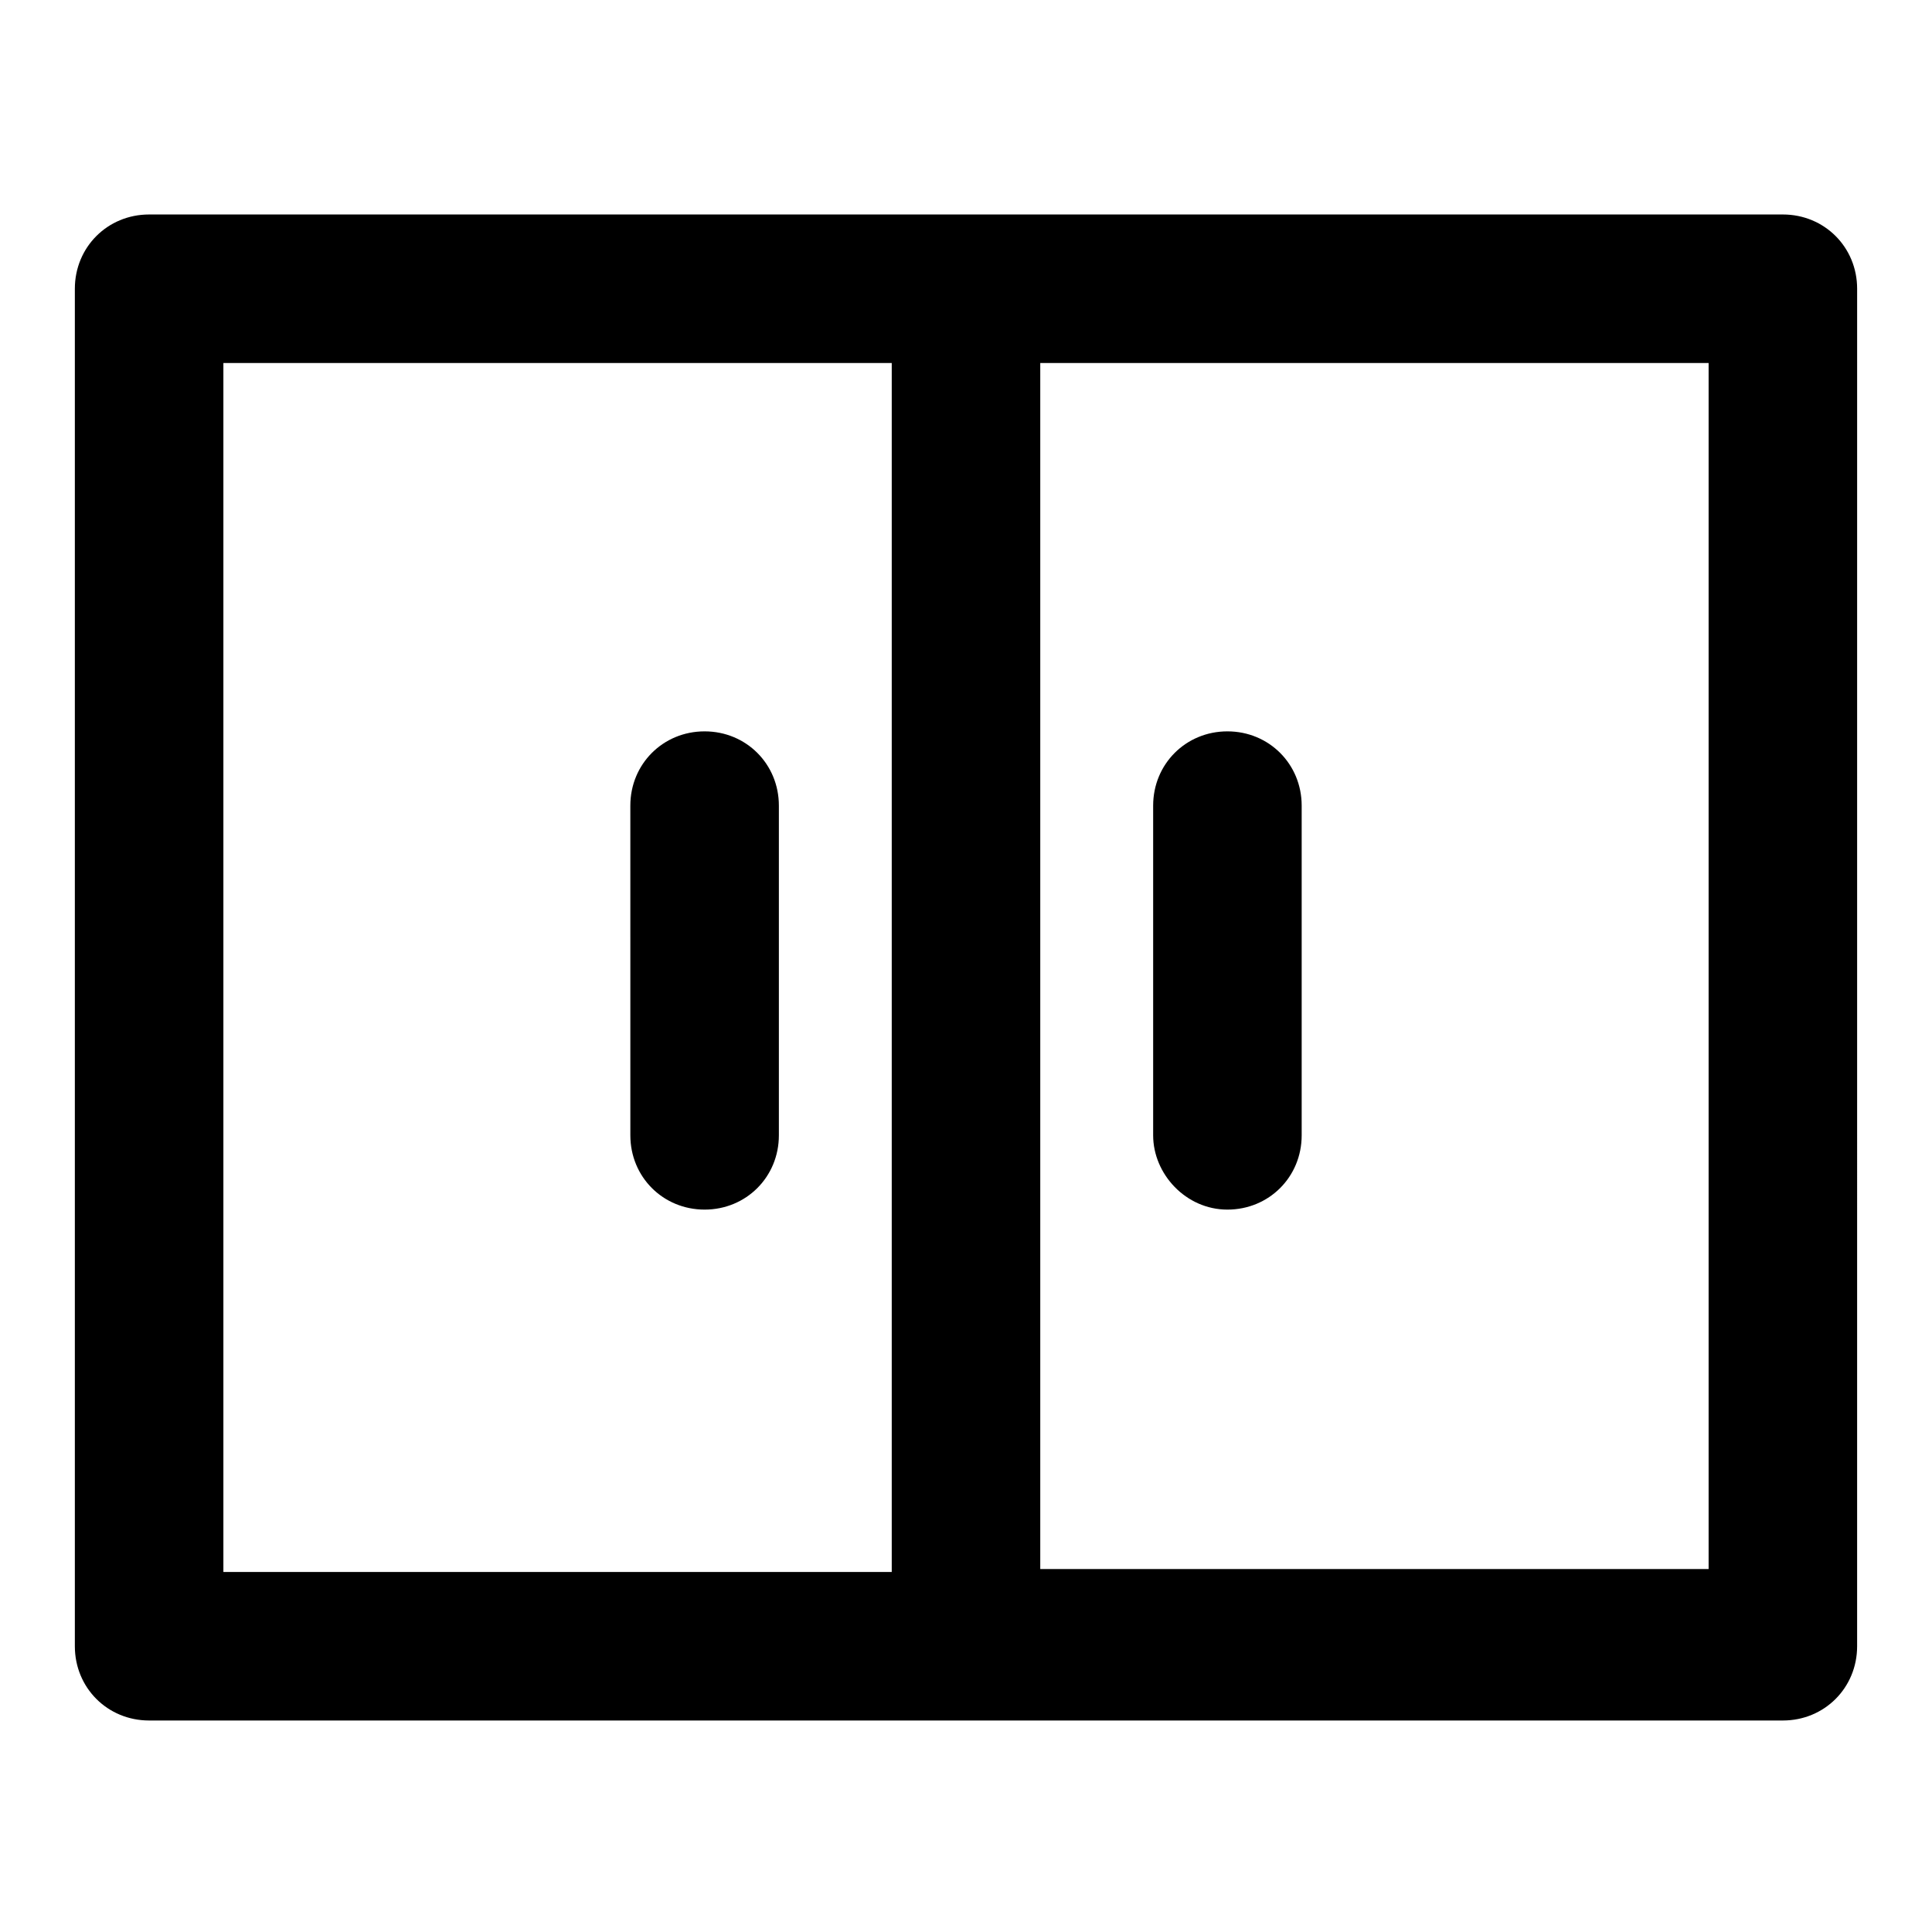
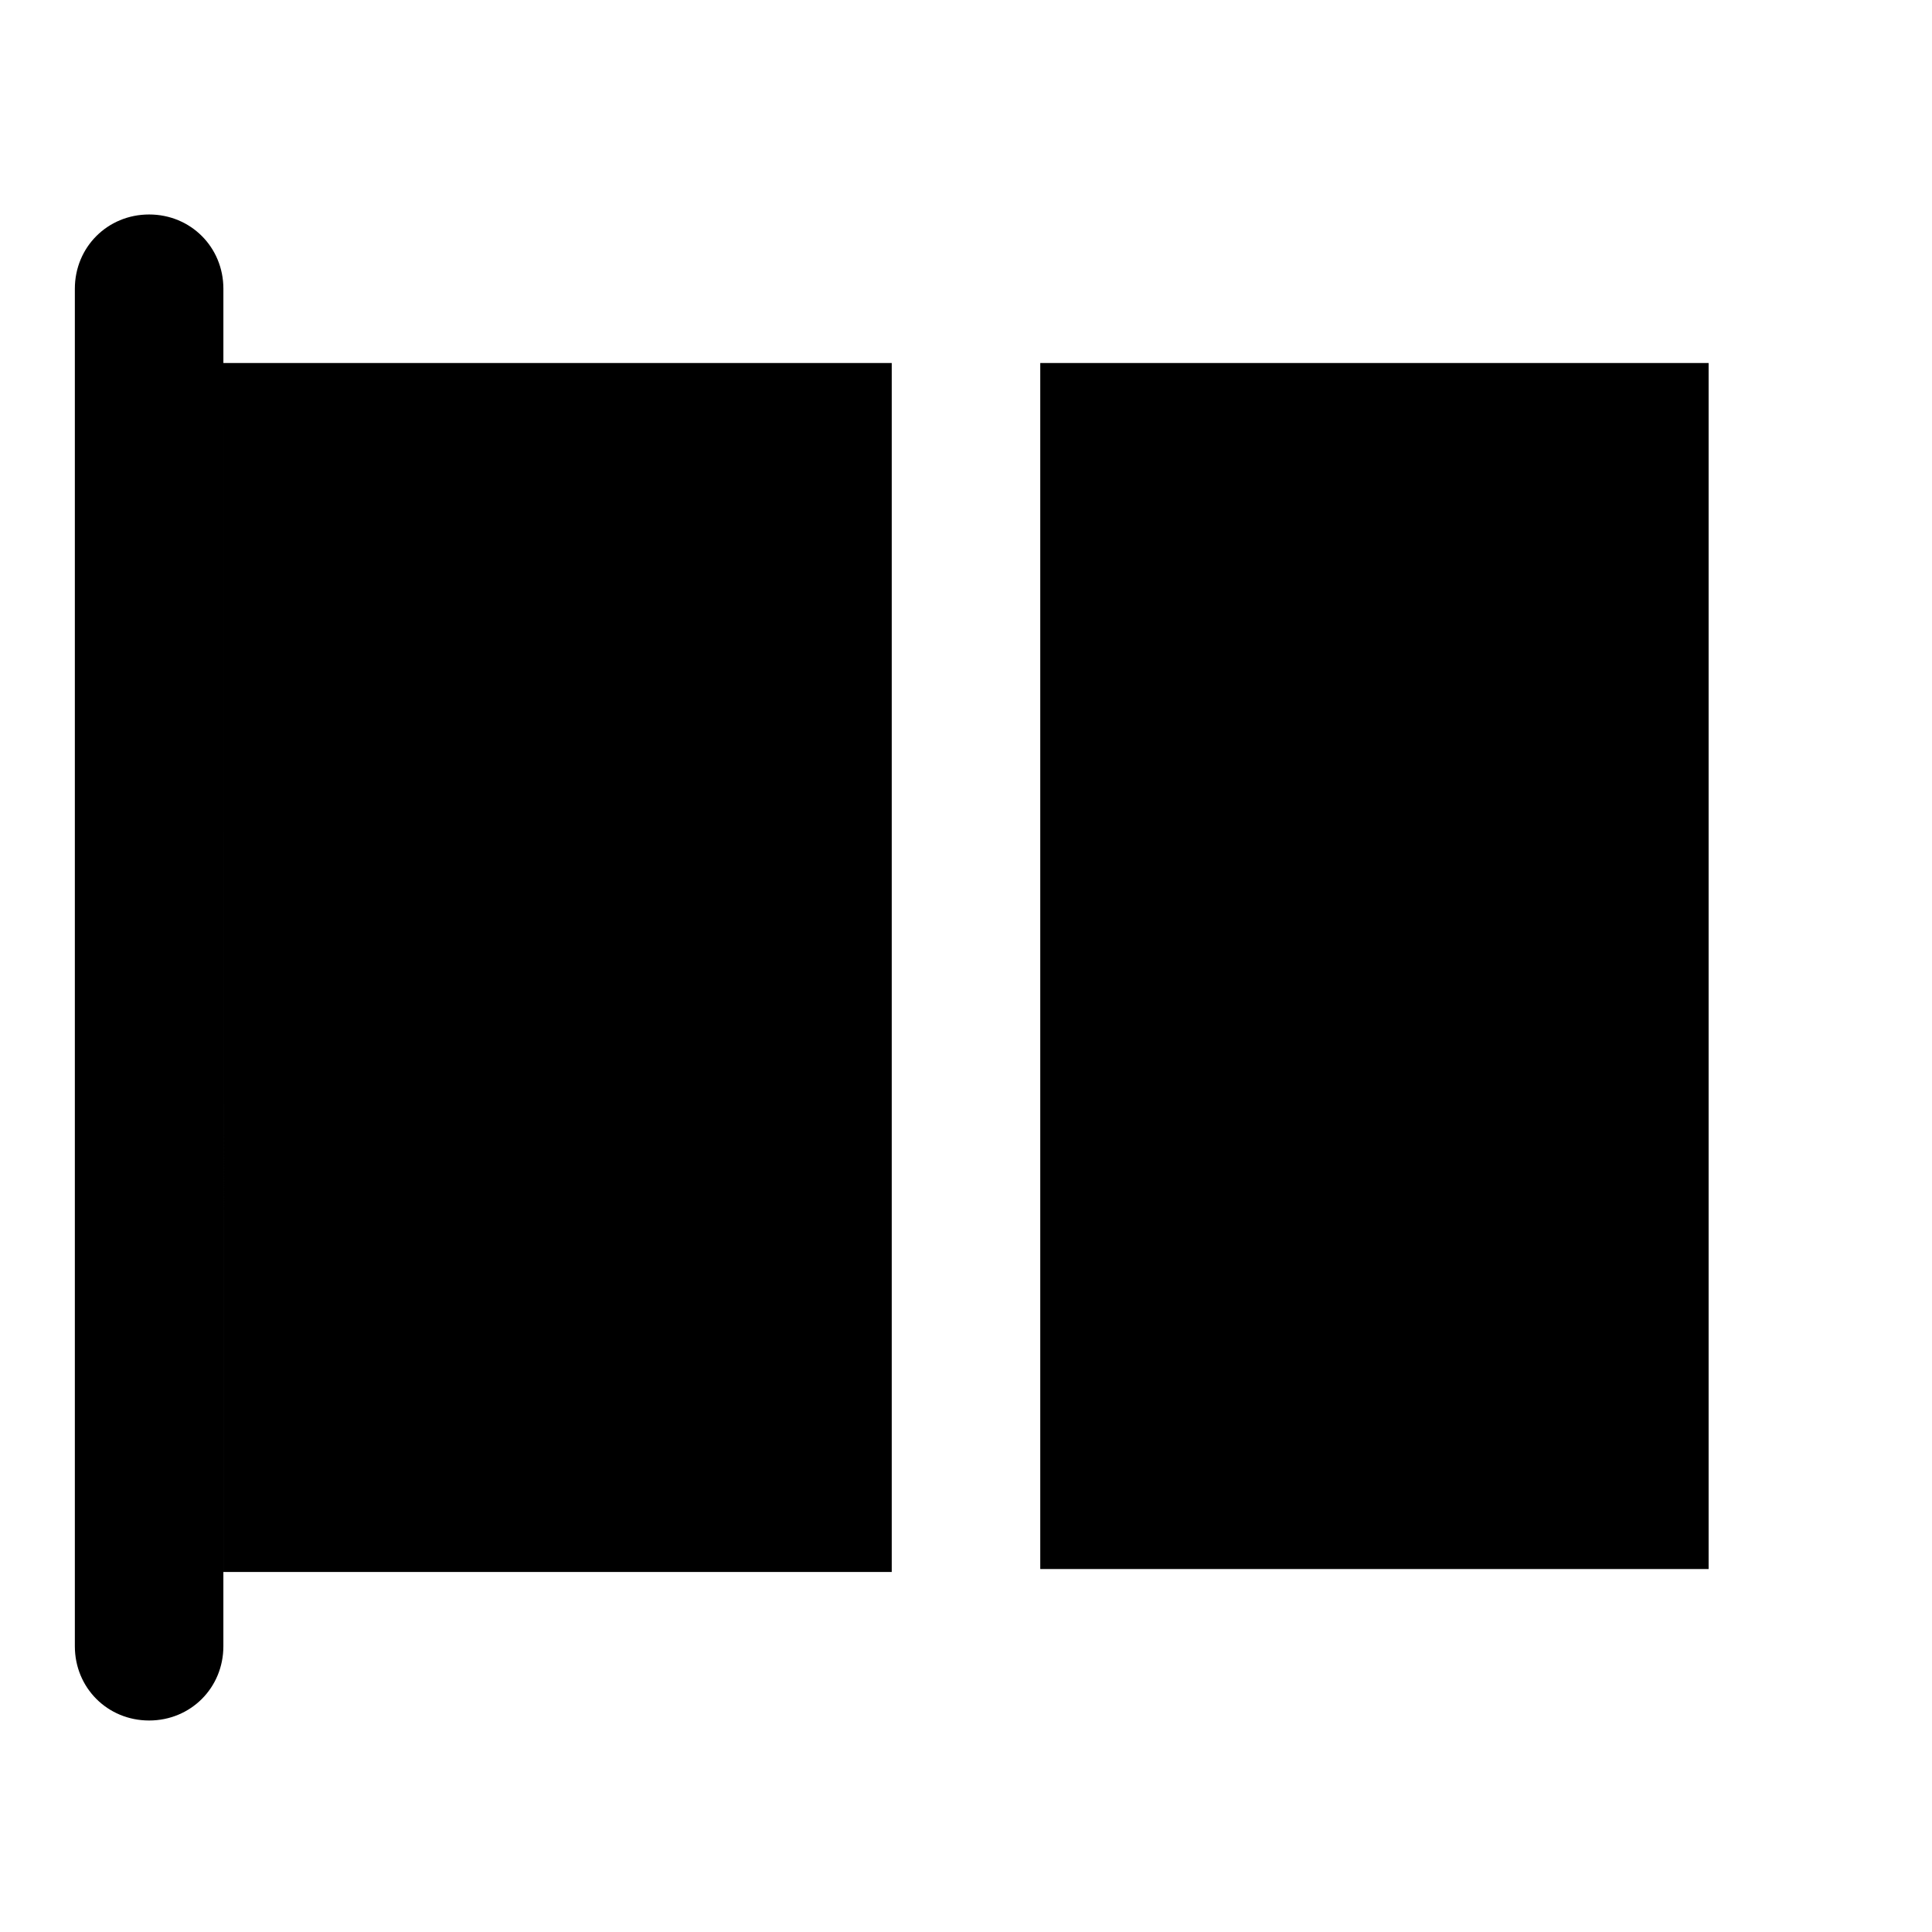
<svg xmlns="http://www.w3.org/2000/svg" fill="#000000" width="800px" height="800px" version="1.1" viewBox="144 144 512 512">
-   <path d="m616.48 200.84h-432.96c-11.023 0-19.684 8.66-19.684 19.68v359.75c0 11.02 8.66 19.68 19.68 19.68h432.96c11.02 0 19.68-8.66 19.68-19.68l0.004-359.75c0-11.02-8.66-19.68-19.68-19.68zm-413.28 39.359h177.12v320.39h-177.12zm393.6 319.61h-177.12v-319.61h177.12zm-246.39-202.31v87.379c0 11.02-8.66 19.68-19.68 19.68-11.02 0-19.68-8.66-19.68-19.68l-0.004-87.379c0-11.02 8.66-19.68 19.68-19.68 11.023 0 19.684 8.66 19.684 19.68zm99.188 87.379v-87.379c0-11.02 8.66-19.68 19.68-19.68 11.02 0 19.68 8.66 19.68 19.68v87.379c0 11.02-8.66 19.68-19.68 19.68-11.023 0.004-19.68-9.445-19.68-19.68z" />
+   <path d="m616.48 200.84h-432.96c-11.023 0-19.684 8.66-19.684 19.68v359.75c0 11.02 8.66 19.68 19.68 19.68c11.02 0 19.68-8.66 19.68-19.68l0.004-359.75c0-11.02-8.66-19.68-19.68-19.68zm-413.28 39.359h177.12v320.39h-177.12zm393.6 319.61h-177.12v-319.61h177.12zm-246.39-202.31v87.379c0 11.02-8.66 19.68-19.68 19.68-11.02 0-19.68-8.66-19.68-19.68l-0.004-87.379c0-11.02 8.66-19.68 19.68-19.68 11.023 0 19.684 8.66 19.684 19.68zm99.188 87.379v-87.379c0-11.02 8.66-19.68 19.68-19.68 11.02 0 19.68 8.66 19.68 19.68v87.379c0 11.02-8.66 19.68-19.68 19.68-11.023 0.004-19.68-9.445-19.68-19.68z" />
</svg>